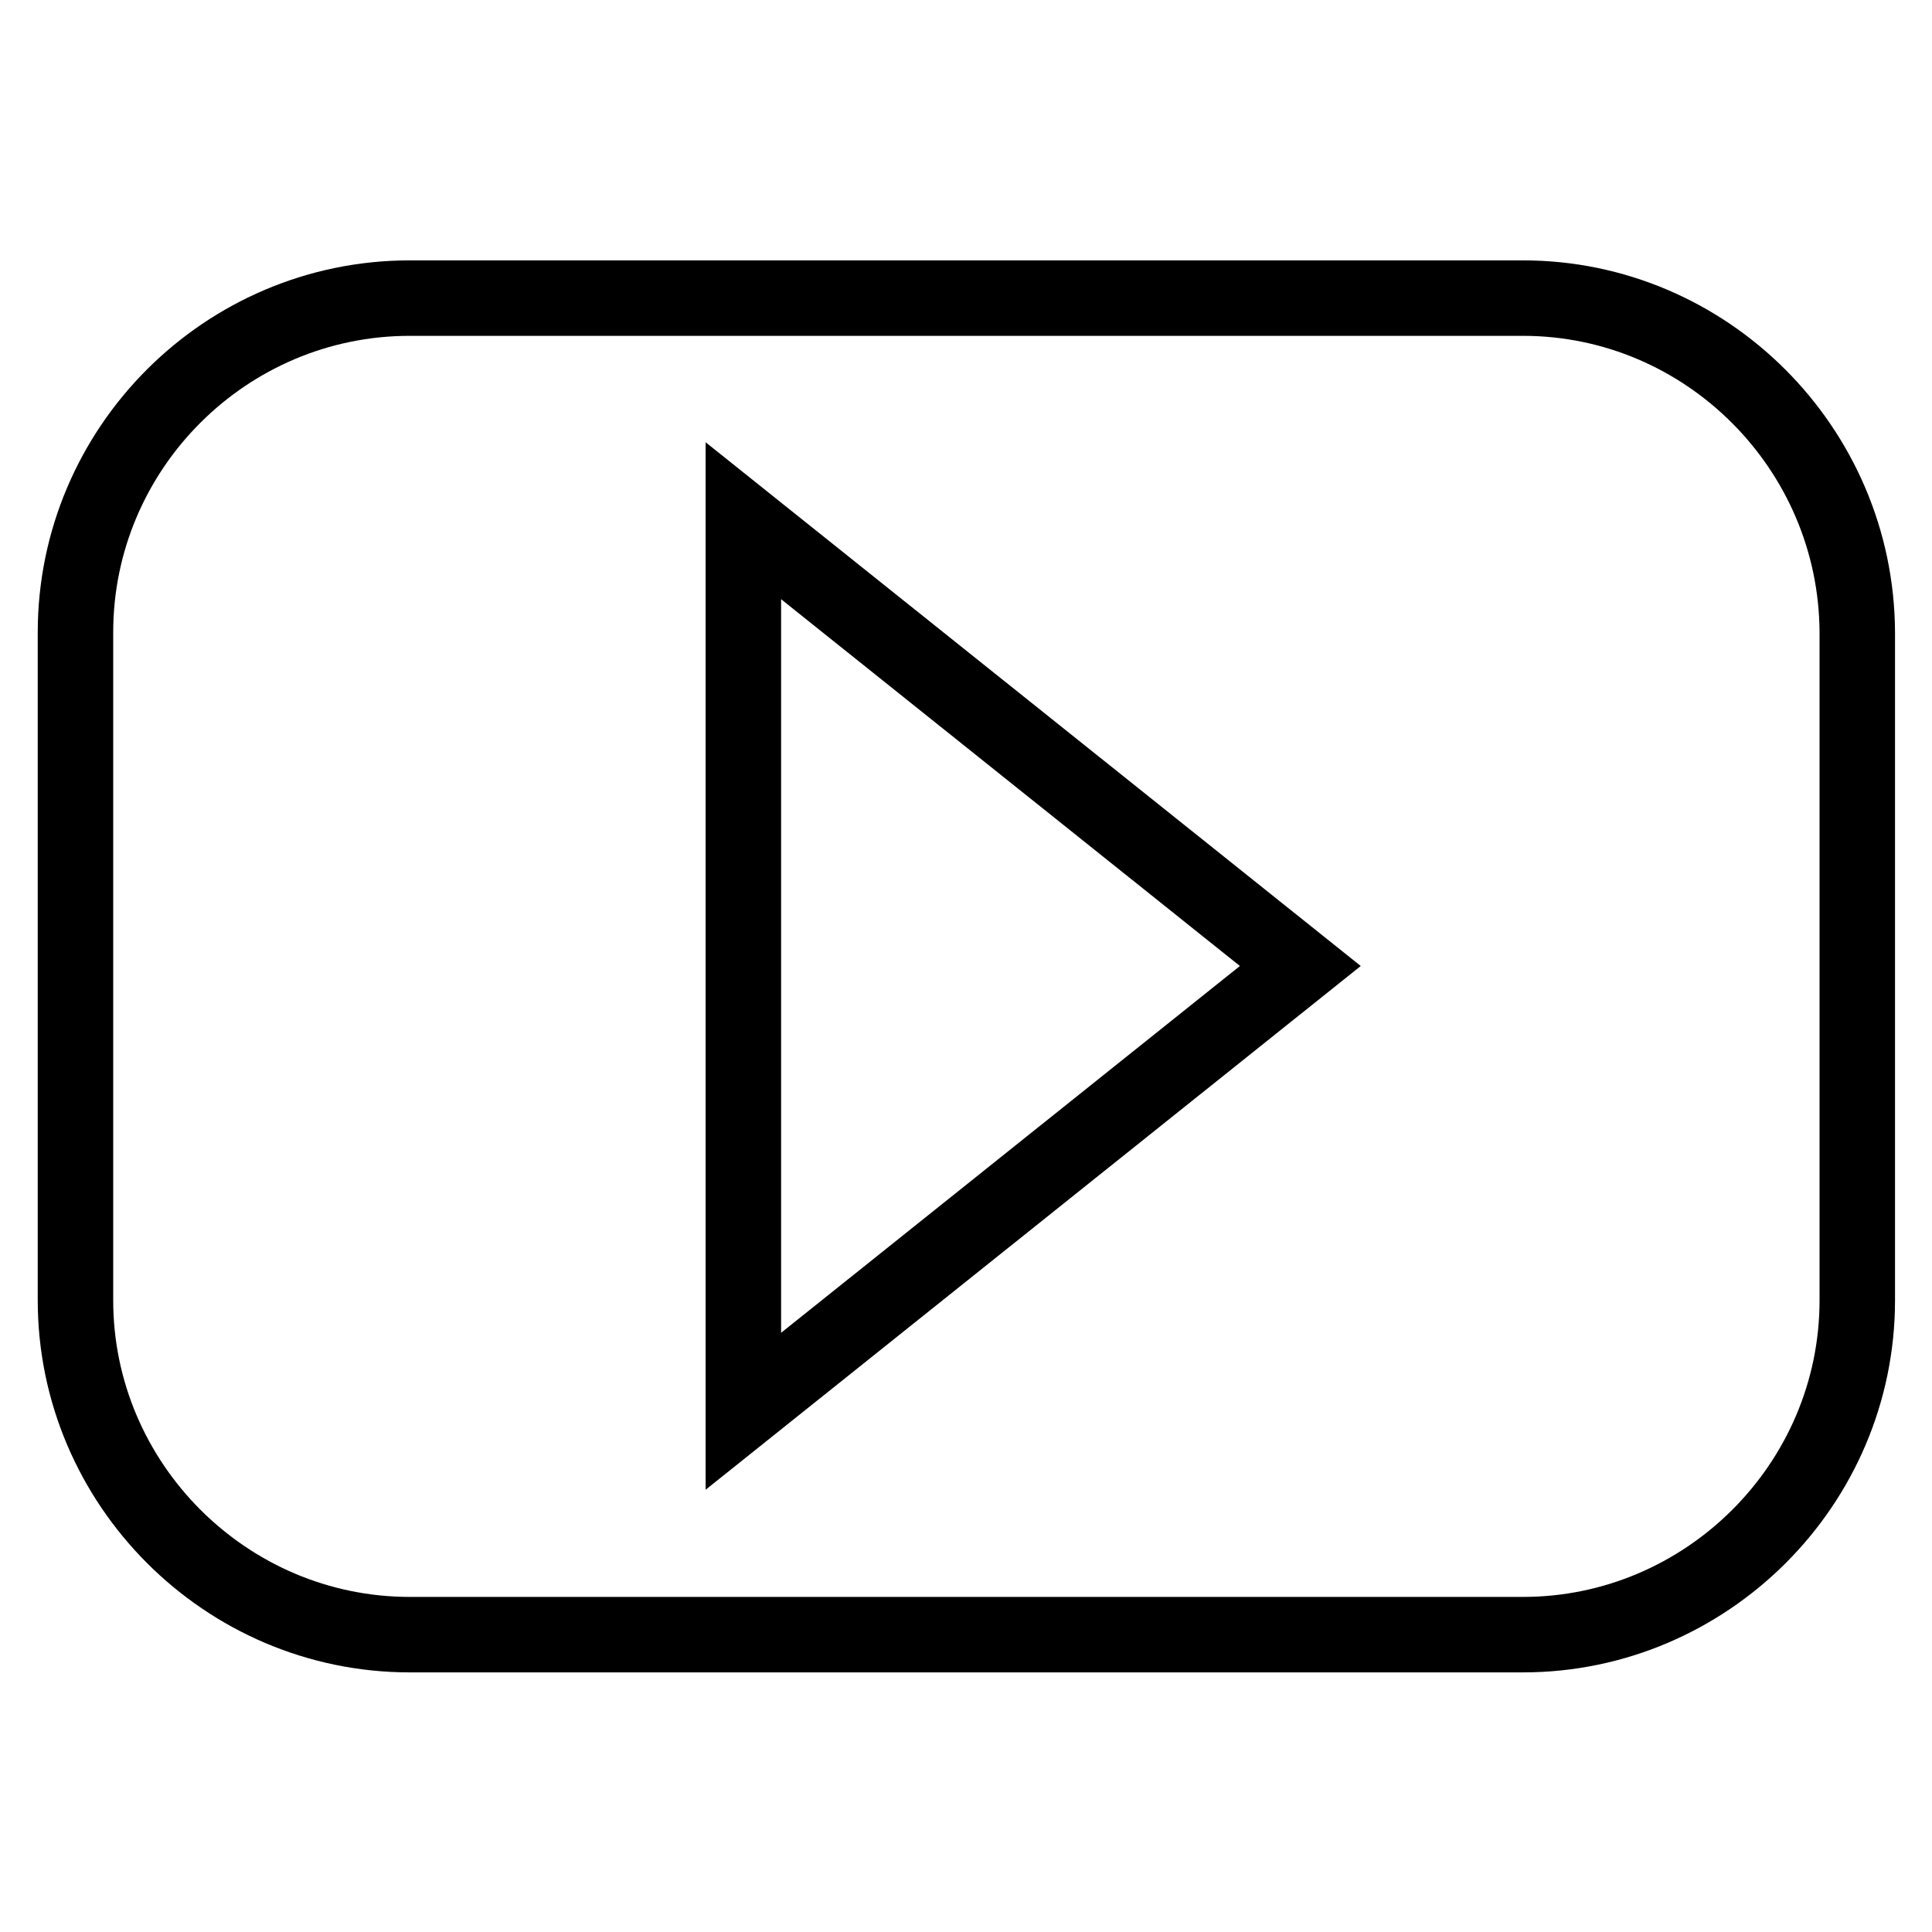
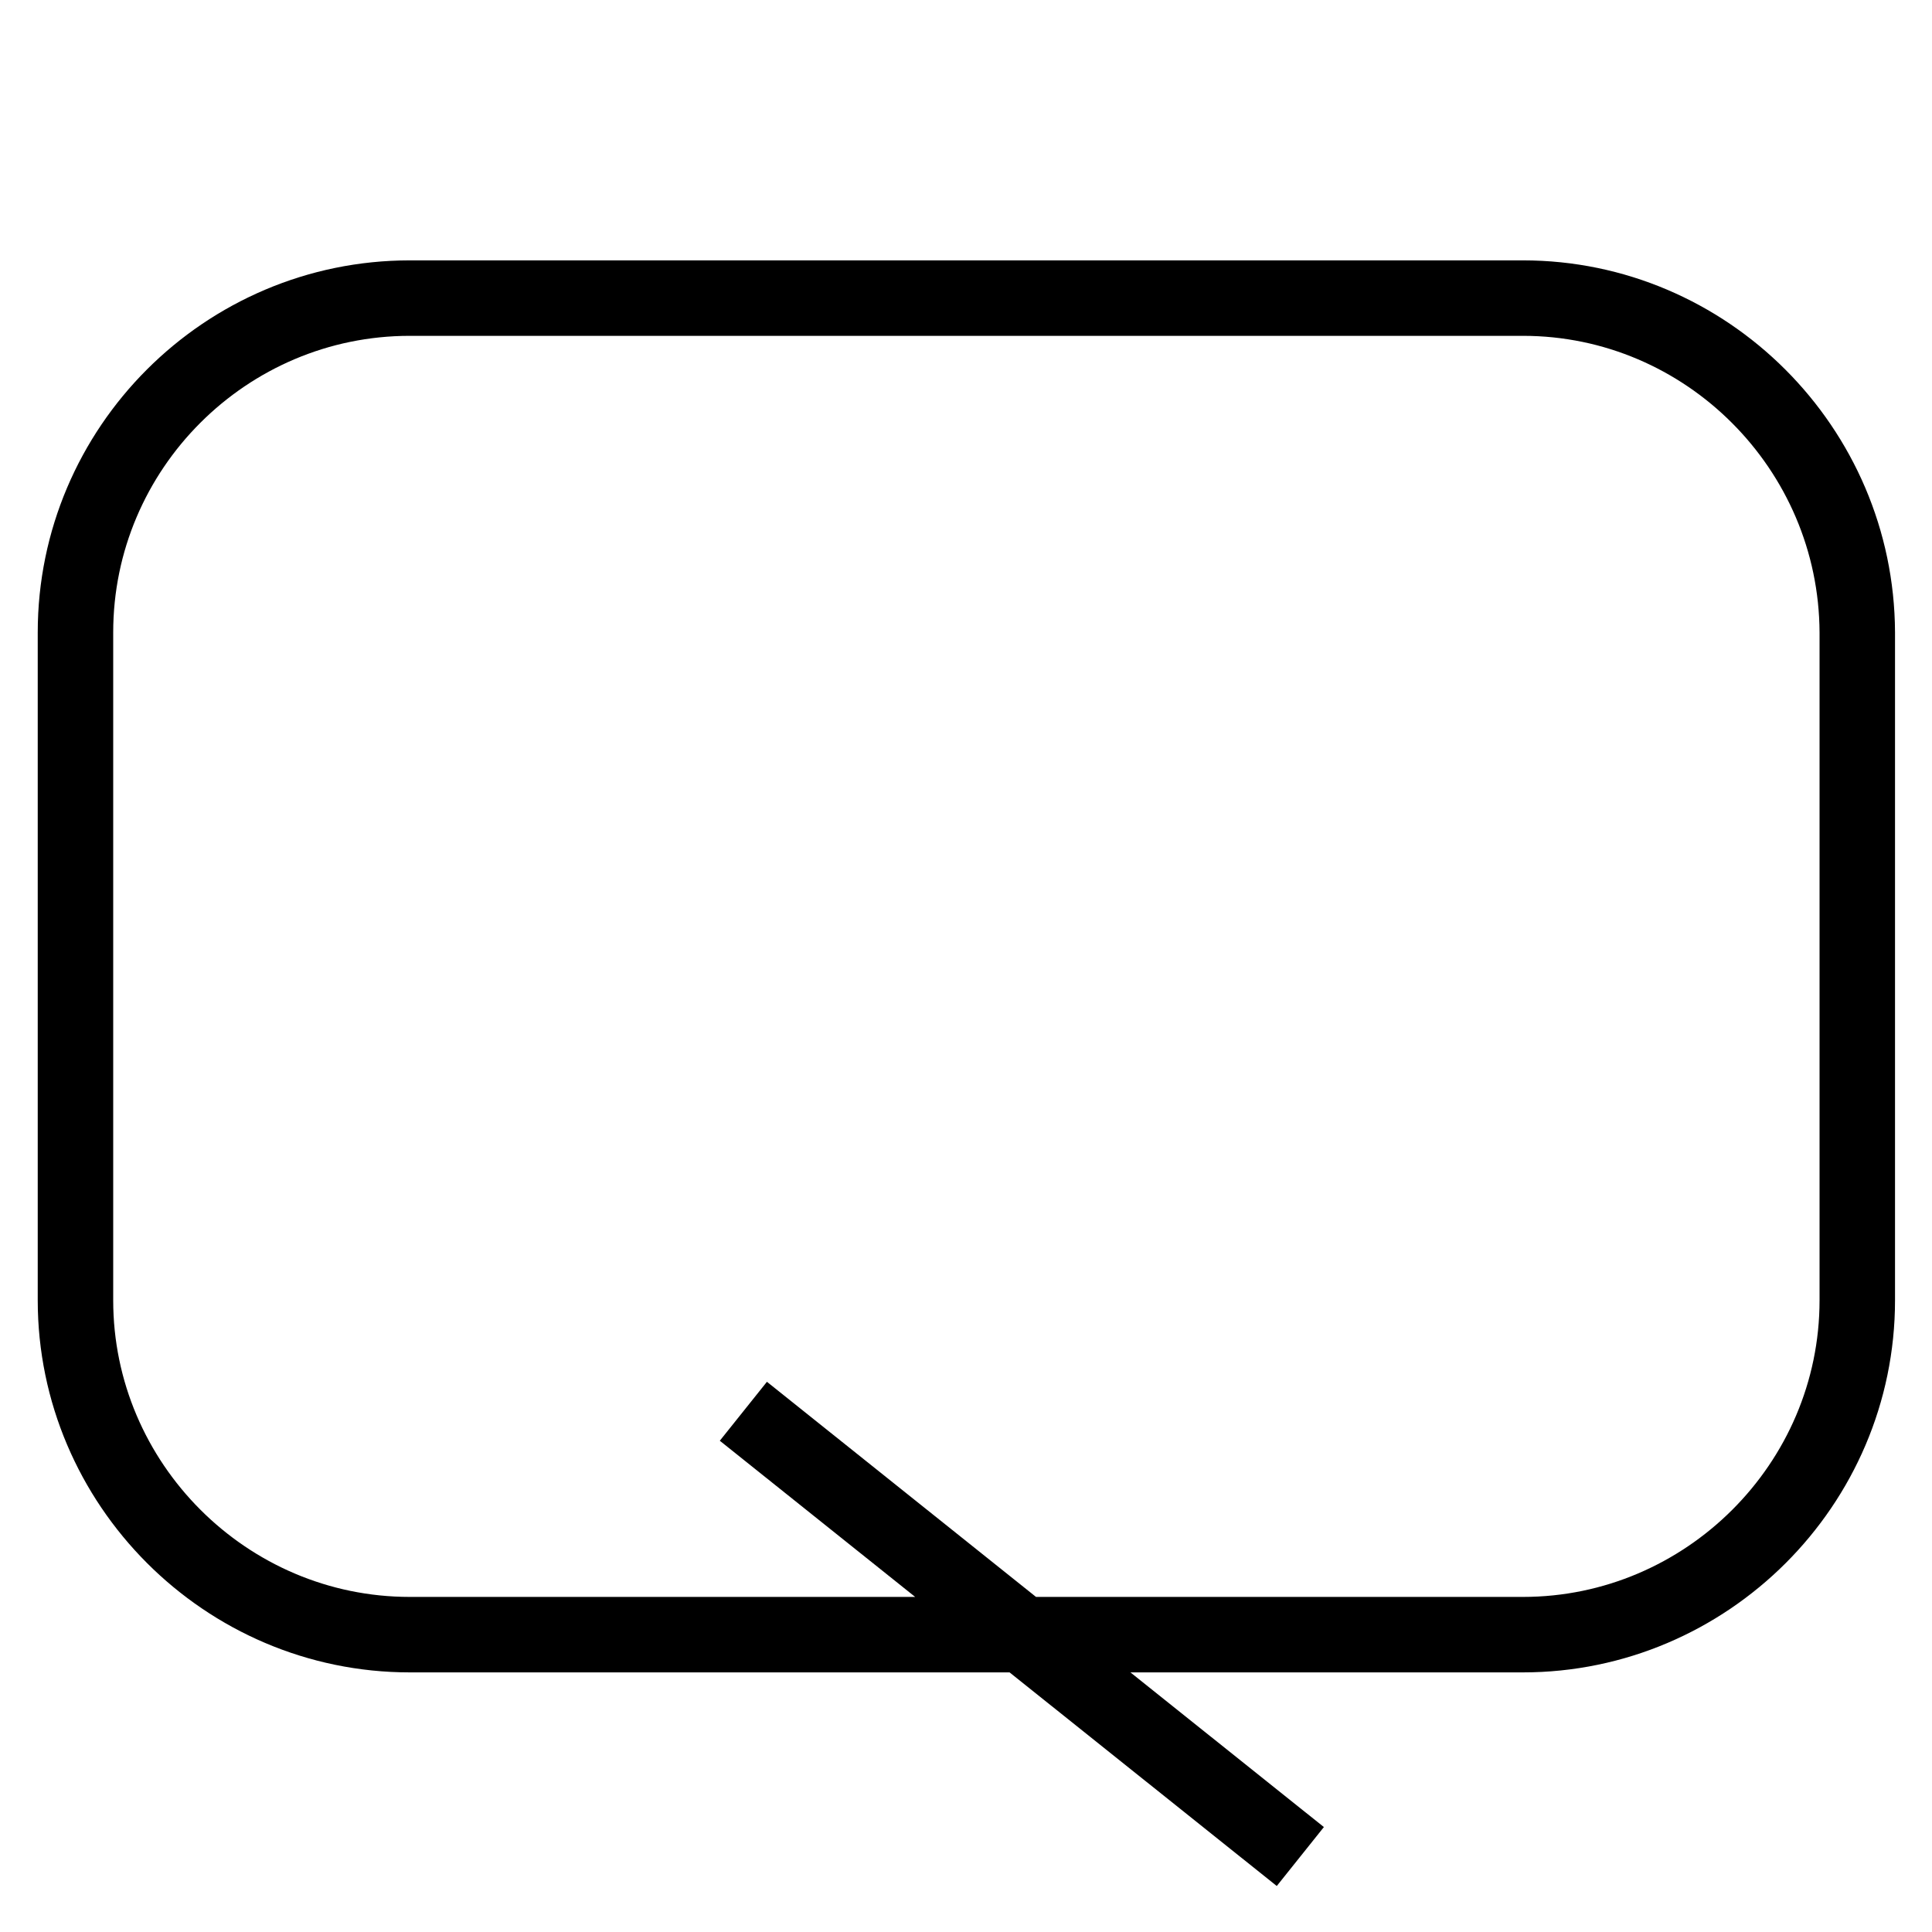
<svg xmlns="http://www.w3.org/2000/svg" version="1.1" x="0px" y="0px" viewBox="0 0 256 256" enable-background="new 0 0 256 256" xml:space="preserve">
  <g>
-     <path stroke-width="10" fill-opacity="0" stroke="#000000" d="M201.8,39.5H54.3C29.9,39.5,10,59.4,10,83.8v88.5c0,24.3,19.9,44.3,44.3,44.3h147.5 c24.3,0,44.3-19.9,44.3-44.3V83.8C246,59.4,226.1,39.5,201.8,39.5z M98.5,187V69l73.8,59L98.5,187z" />
+     <path stroke-width="10" fill-opacity="0" stroke="#000000" d="M201.8,39.5H54.3C29.9,39.5,10,59.4,10,83.8v88.5c0,24.3,19.9,44.3,44.3,44.3h147.5 c24.3,0,44.3-19.9,44.3-44.3V83.8C246,59.4,226.1,39.5,201.8,39.5z M98.5,187l73.8,59L98.5,187z" />
  </g>
</svg>